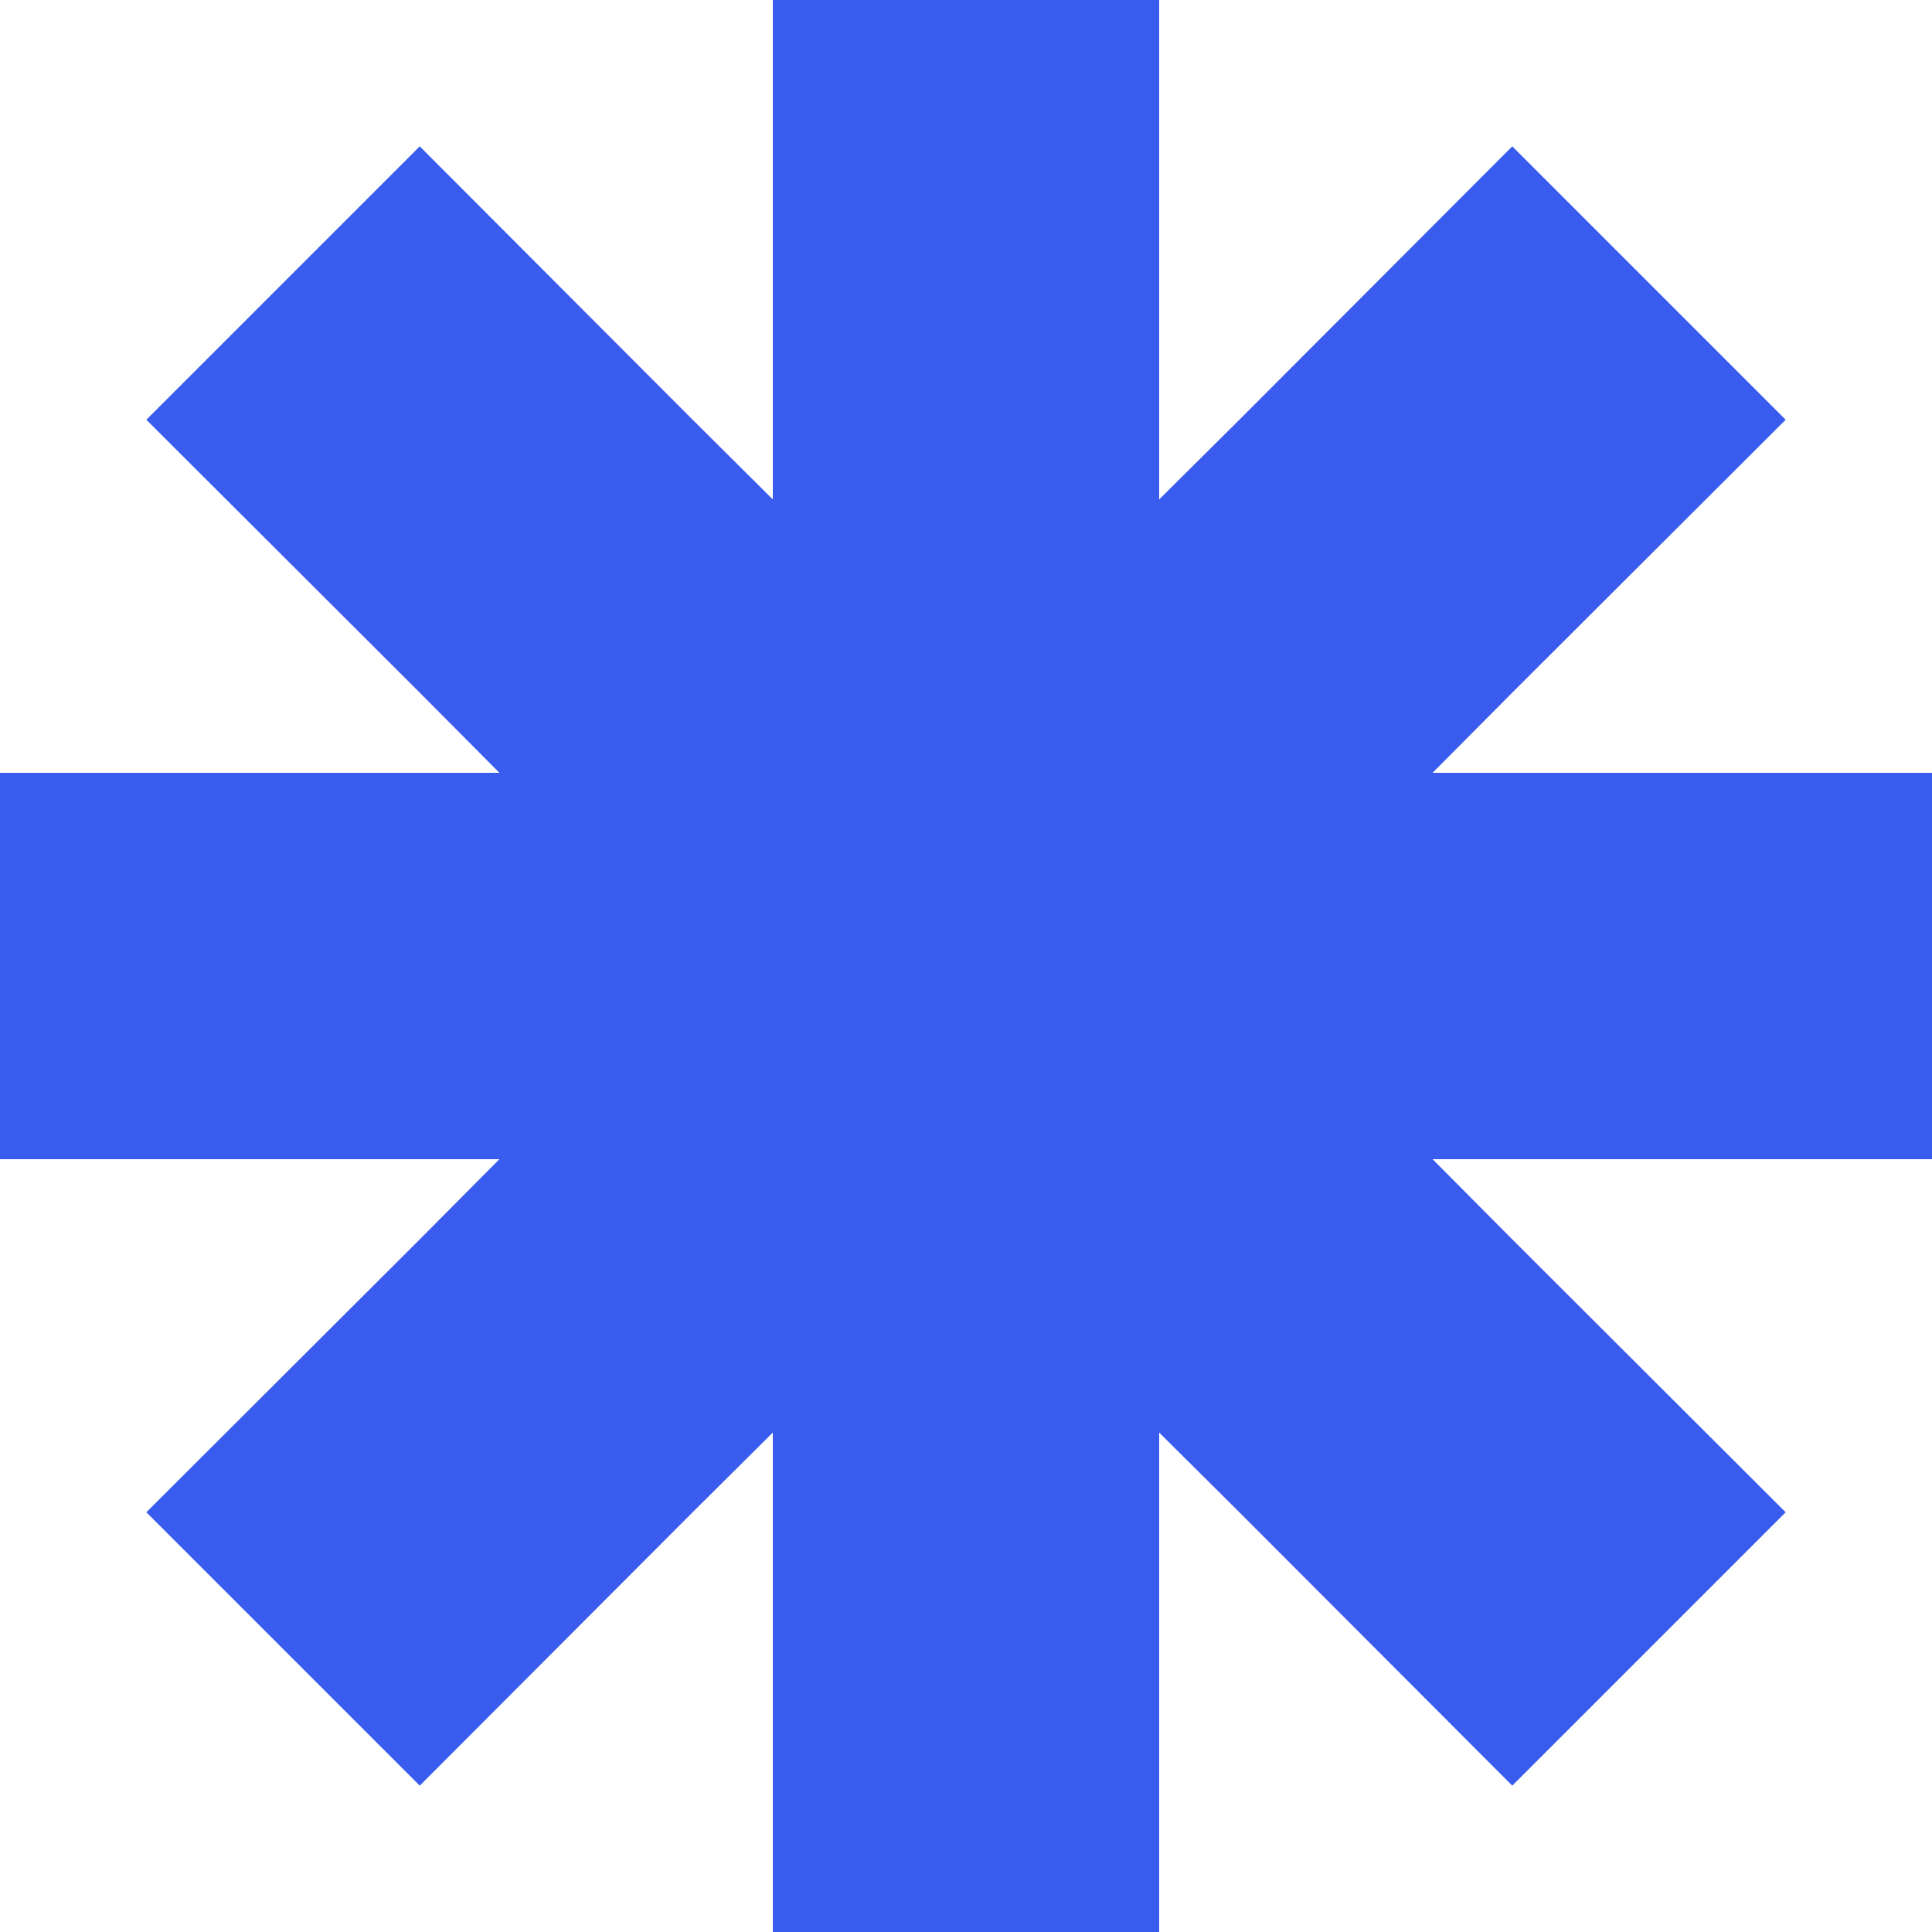
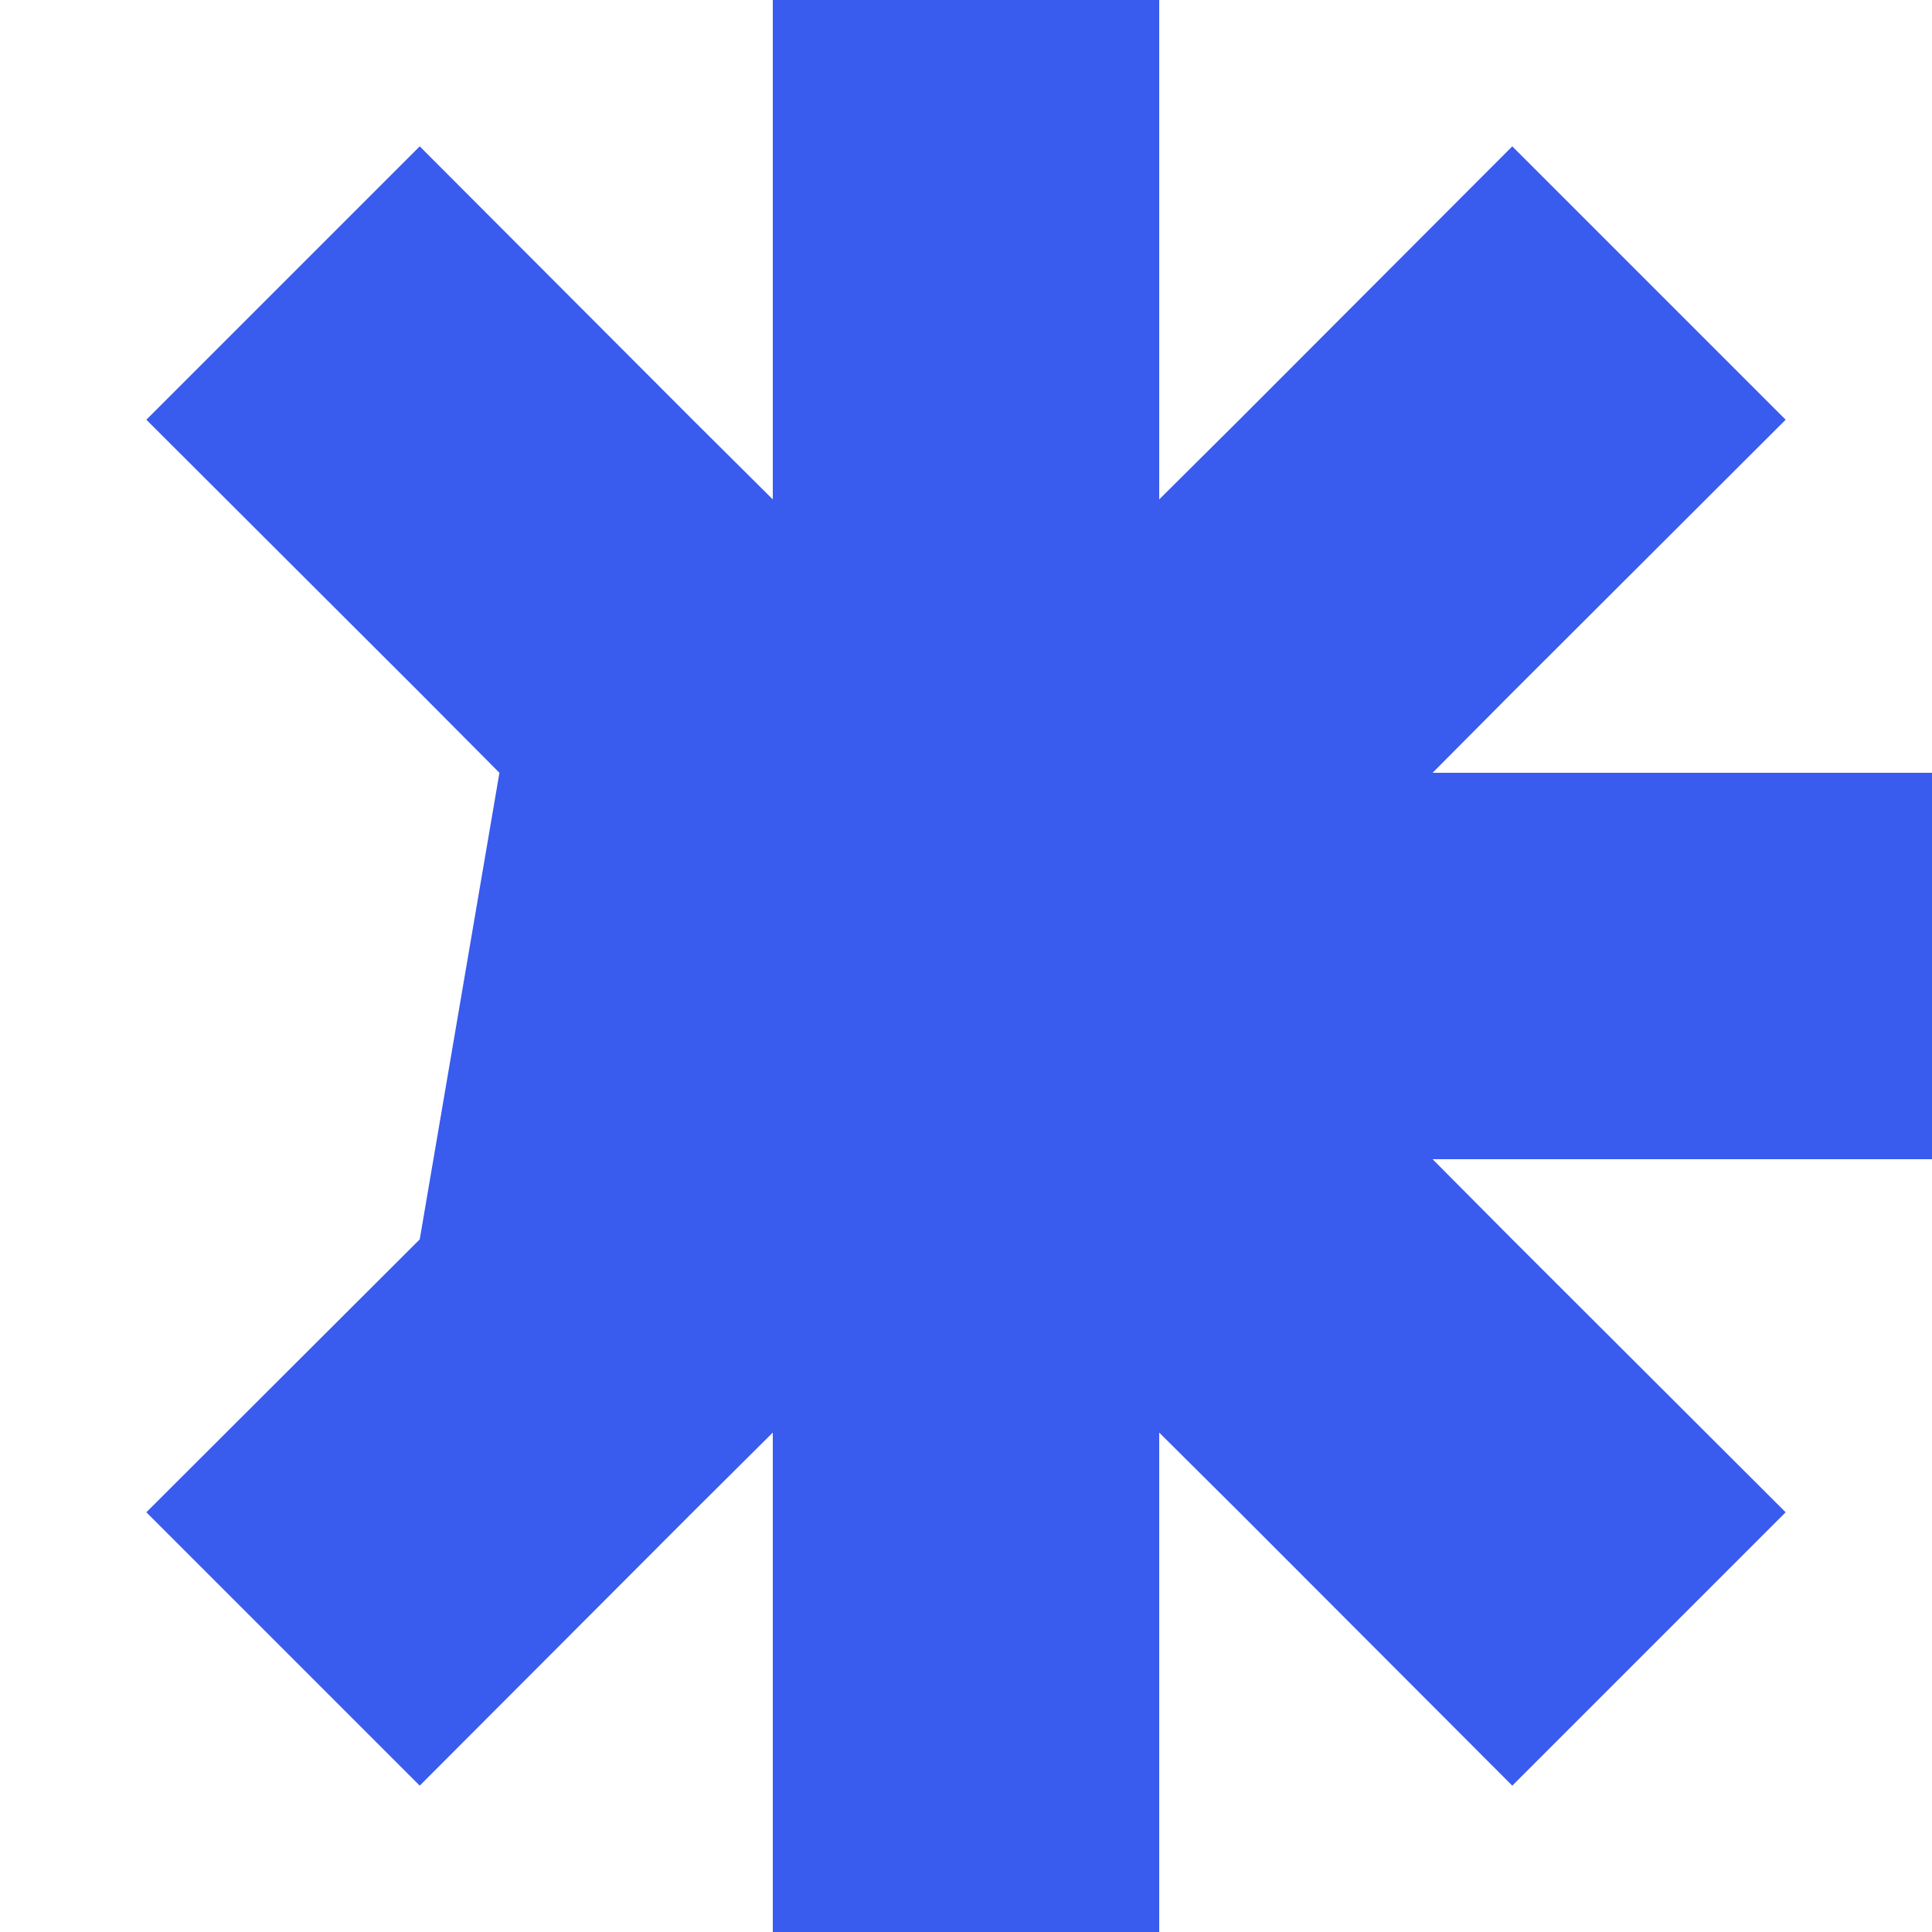
<svg xmlns="http://www.w3.org/2000/svg" width="40" height="40" viewBox="0 0 40 40" fill="none">
-   <path d="M40 24V16H32H29.66L31.31 14.34L36.97 8.69L31.31 3.03L25.66 8.69L24 10.34V8V0H16V8V10.34L14.34 8.69L8.69 3.03L3.03 8.69L8.69 14.34L10.34 16H8H0V24H8H10.34L8.69 25.66L3.03 31.31L8.69 36.97L14.34 31.31L16 29.66V32V40H24V32V29.66L25.66 31.31L31.31 36.97L36.97 31.31L31.31 25.66L29.66 24H32H40Z" fill="#395BEE" />
+   <path d="M40 24V16H32H29.66L31.31 14.34L36.97 8.69L31.31 3.03L25.66 8.69L24 10.34V8V0H16V8V10.34L14.34 8.69L8.69 3.03L3.03 8.69L8.69 14.34L10.34 16H8H0H8H10.34L8.69 25.66L3.03 31.31L8.69 36.97L14.34 31.31L16 29.66V32V40H24V32V29.66L25.66 31.31L31.31 36.97L36.97 31.31L31.31 25.66L29.66 24H32H40Z" fill="#395BEE" />
</svg>